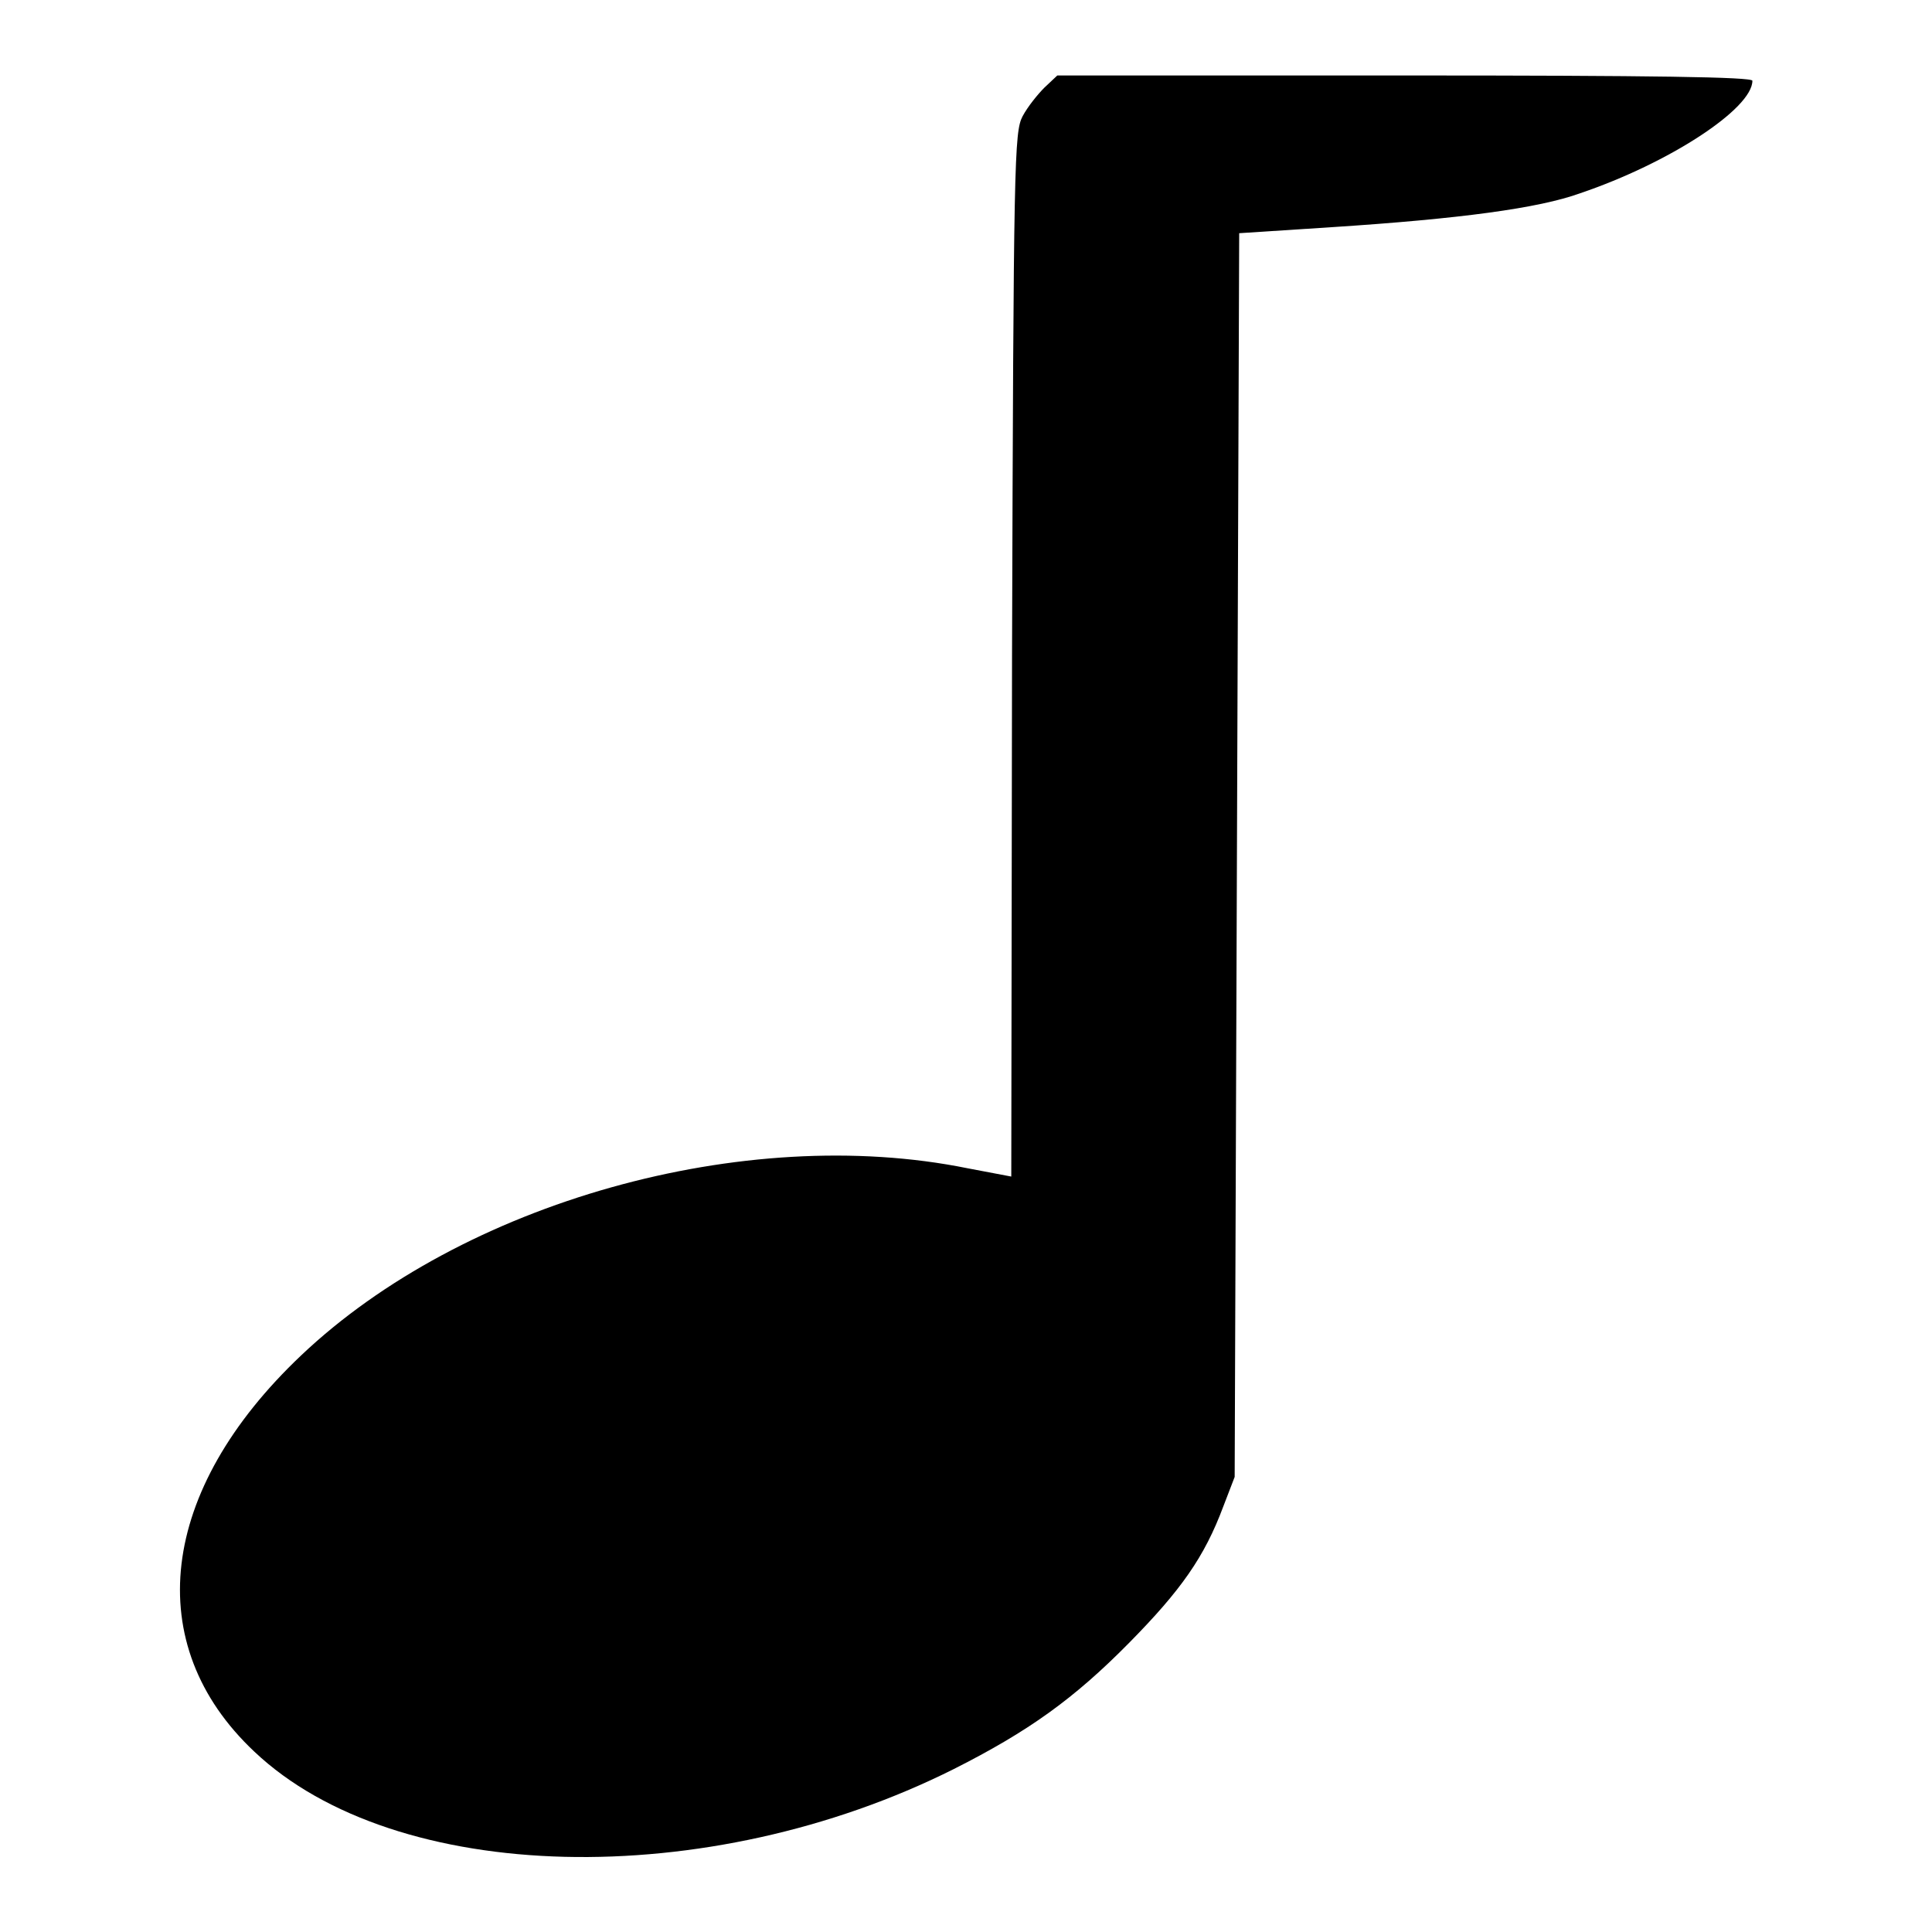
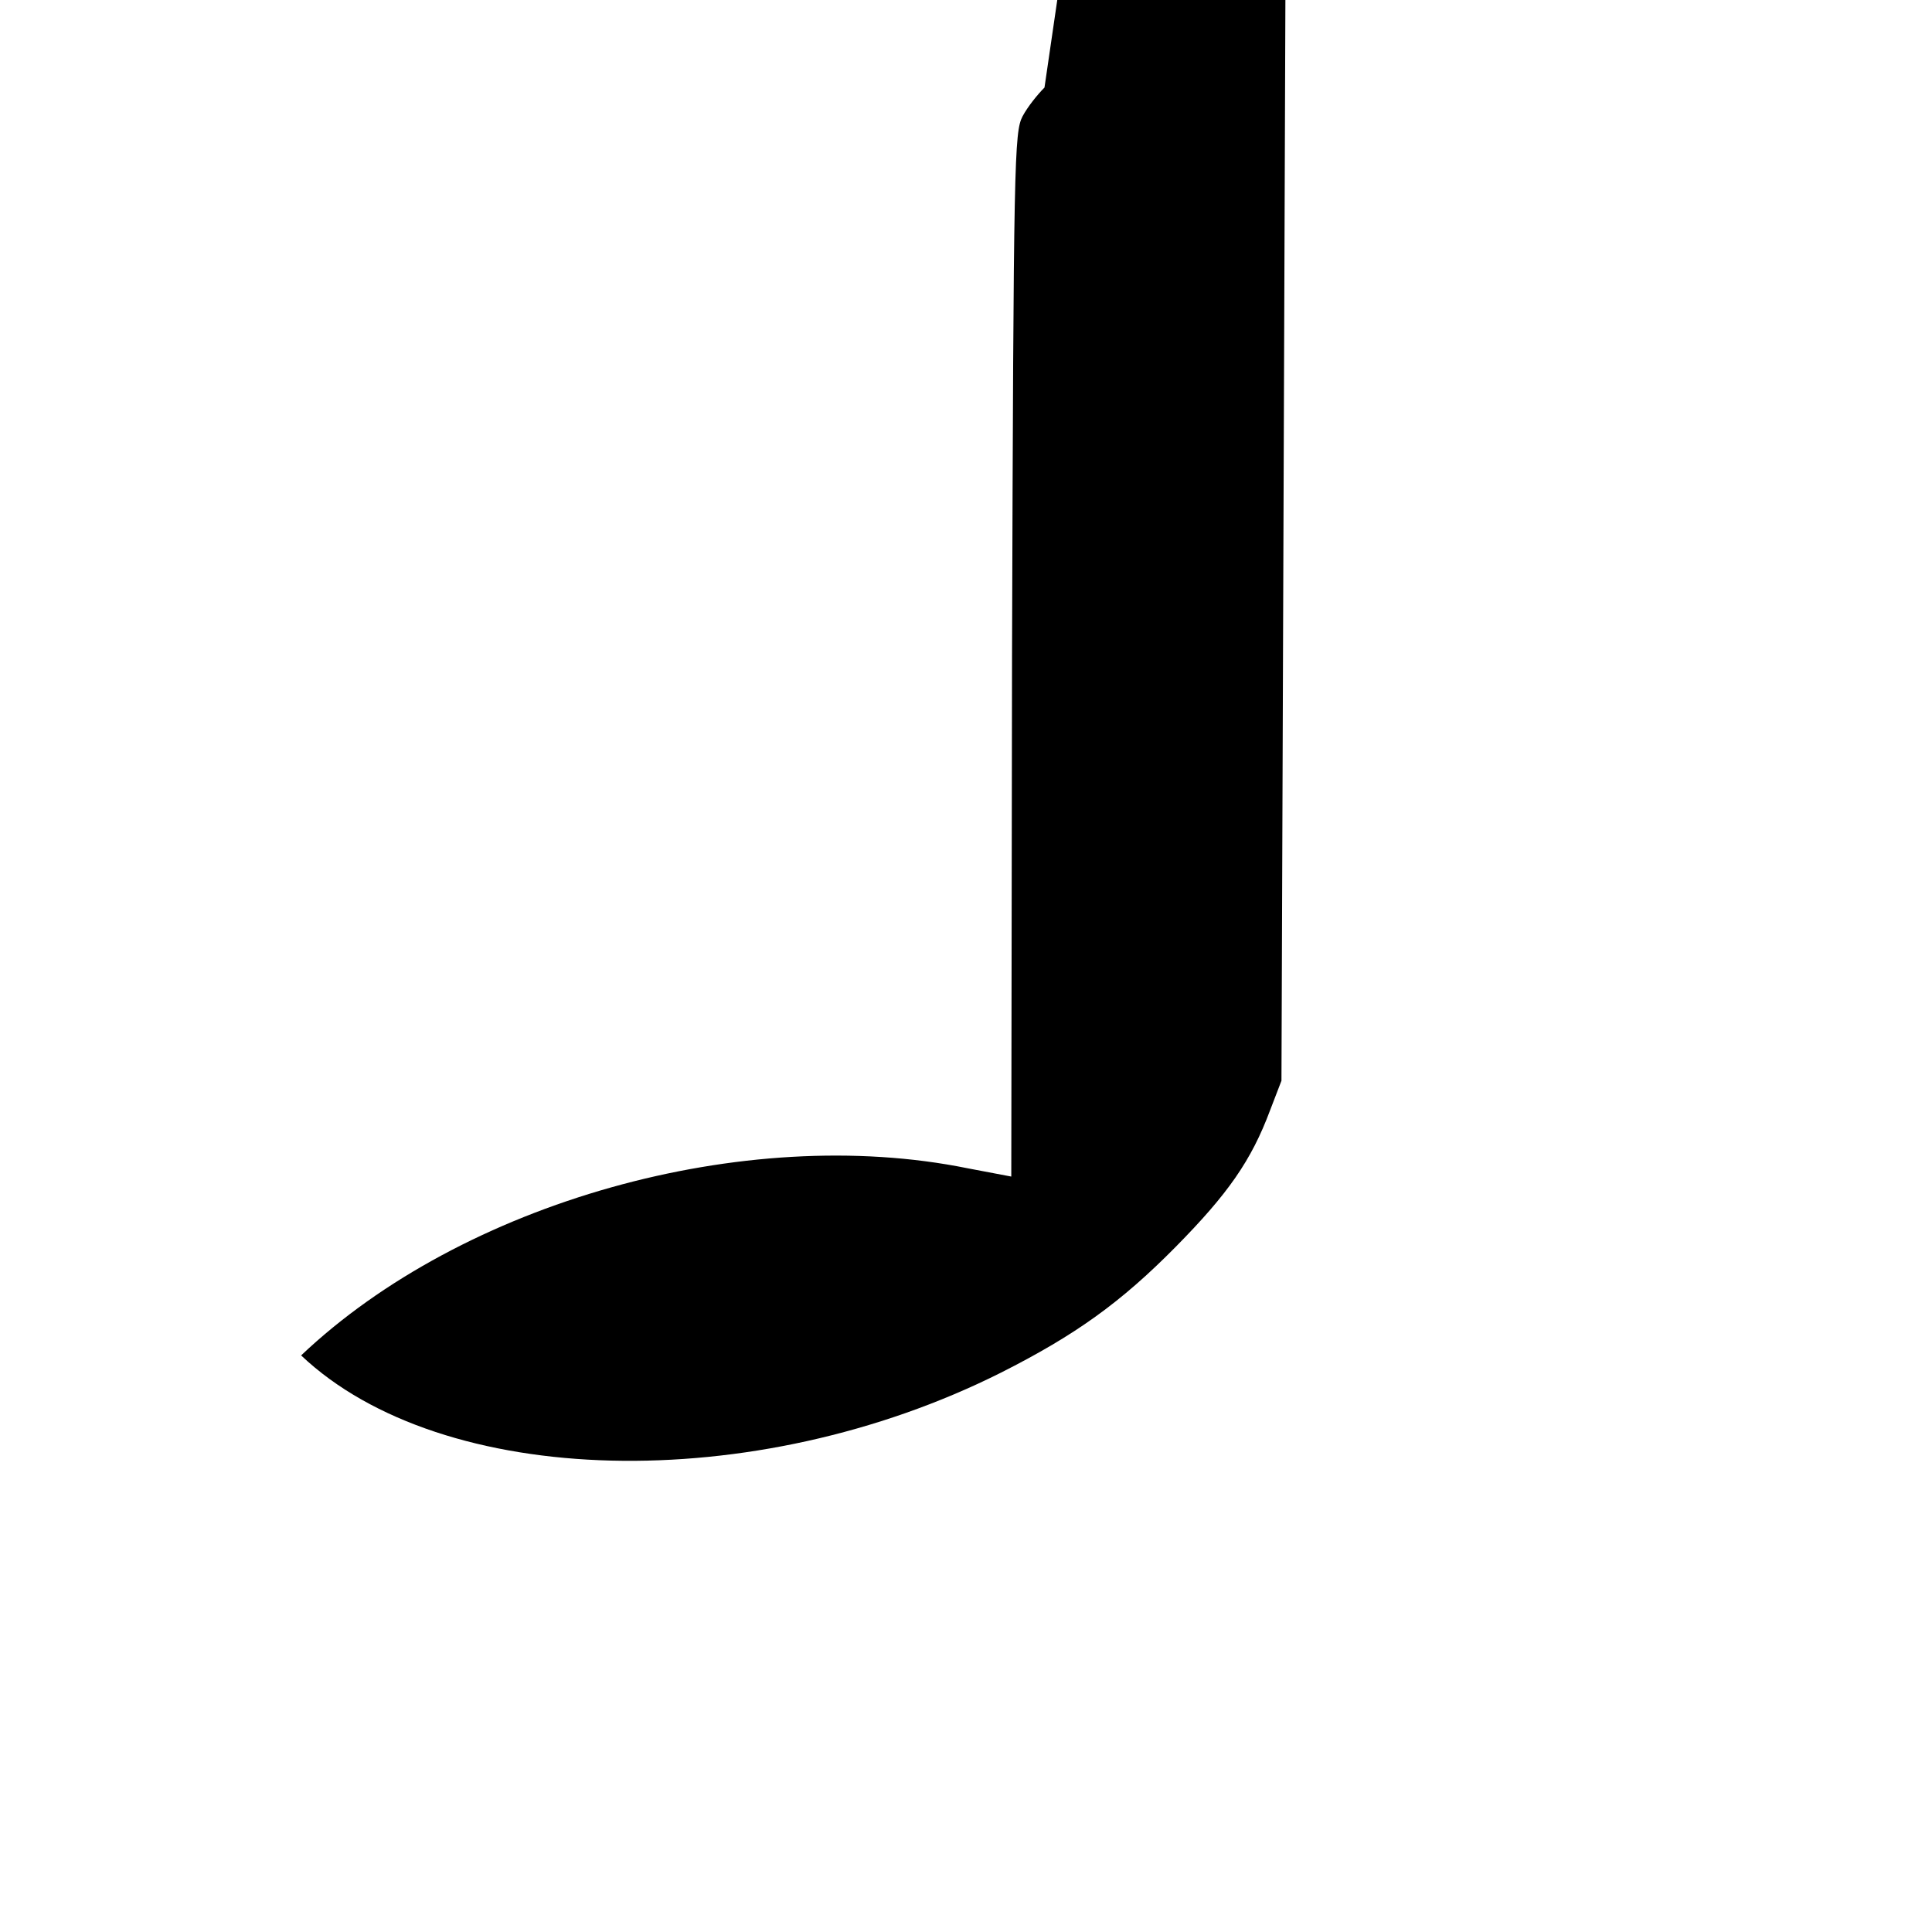
<svg xmlns="http://www.w3.org/2000/svg" version="1.1" x="0px" y="0px" viewBox="0 0 256 256" enable-background="new 0 0 256 256" xml:space="preserve">
  <g>
    <g>
      <g>
-         <path fill="#000000" d="M138.4,11.6c-0.9,0.9-2.2,2.5-2.9,3.8c-1.1,2.1-1.2,5.6-1.4,71.4l-0.1,69.1l-5.8-1.1c-29.6-6-66.9,4.5-88.3,24.8c-18.9,17.9-21.3,38.3-6.2,52.5c18.7,17.7,60,18.7,92.7,2.3c9.9-5,15.9-9.3,23.2-16.7c6.9-7,10-11.4,12.5-18.1l1.5-3.9l0.3-82.4l0.3-82.4l12.3-0.8c16.9-1.1,27.4-2.5,32.9-4.5c11.8-4,22.8-11.2,22.8-14.9c0-0.5-13.1-0.7-46.1-0.7h-46L138.4,11.6z" />
+         <path fill="#000000" d="M138.4,11.6c-0.9,0.9-2.2,2.5-2.9,3.8c-1.1,2.1-1.2,5.6-1.4,71.4l-0.1,69.1l-5.8-1.1c-29.6-6-66.9,4.5-88.3,24.8c18.7,17.7,60,18.7,92.7,2.3c9.9-5,15.9-9.3,23.2-16.7c6.9-7,10-11.4,12.5-18.1l1.5-3.9l0.3-82.4l0.3-82.4l12.3-0.8c16.9-1.1,27.4-2.5,32.9-4.5c11.8-4,22.8-11.2,22.8-14.9c0-0.5-13.1-0.7-46.1-0.7h-46L138.4,11.6z" />
      </g>
    </g>
  </g>
</svg>